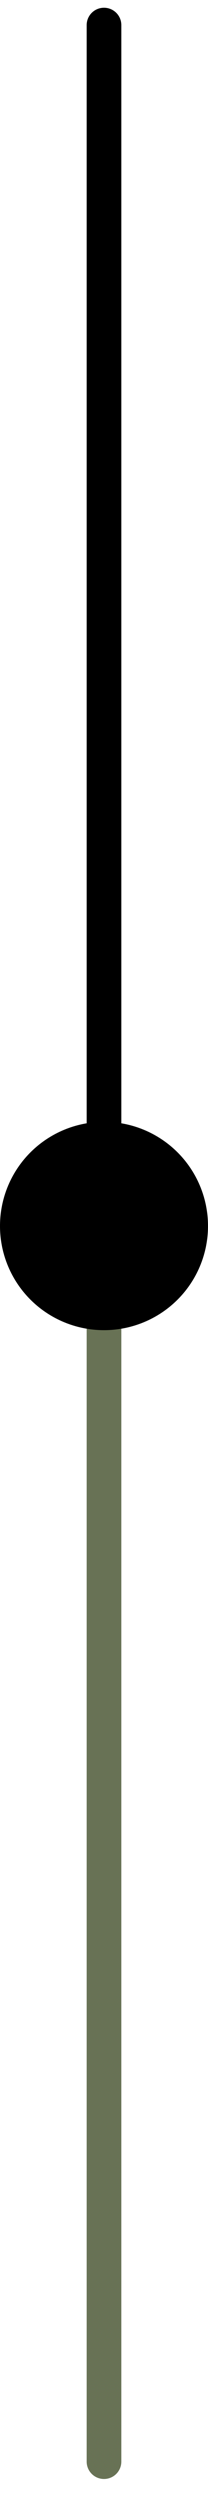
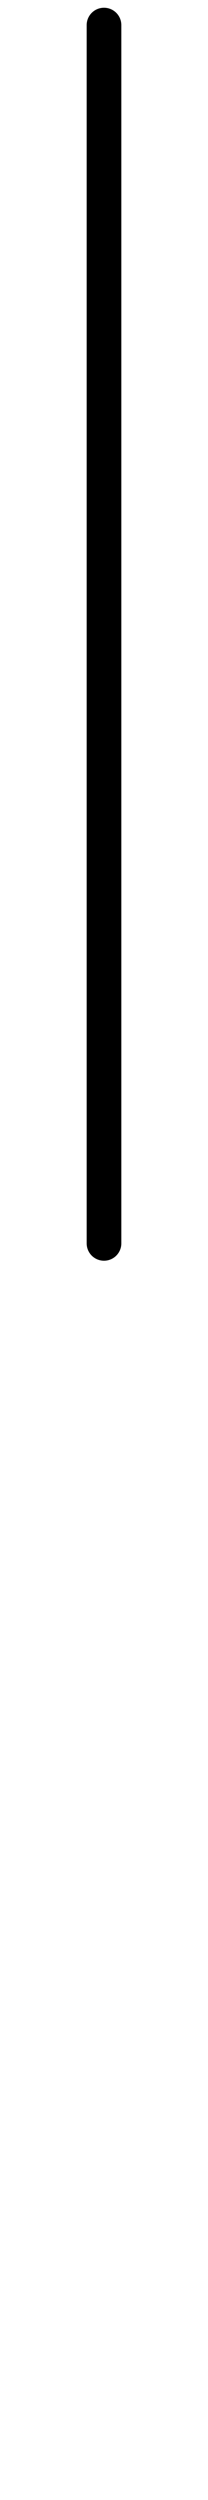
<svg xmlns="http://www.w3.org/2000/svg" width="6" height="72" viewBox="0 0 6 72" fill="none">
  <path d="M3 0.723L3 35.809" stroke="black" stroke-linecap="round" />
-   <path d="M3 70.895L3 35.808" stroke="#687255" stroke-linecap="round" />
-   <circle cx="3" cy="35.309" r="3" fill="black" />
</svg>